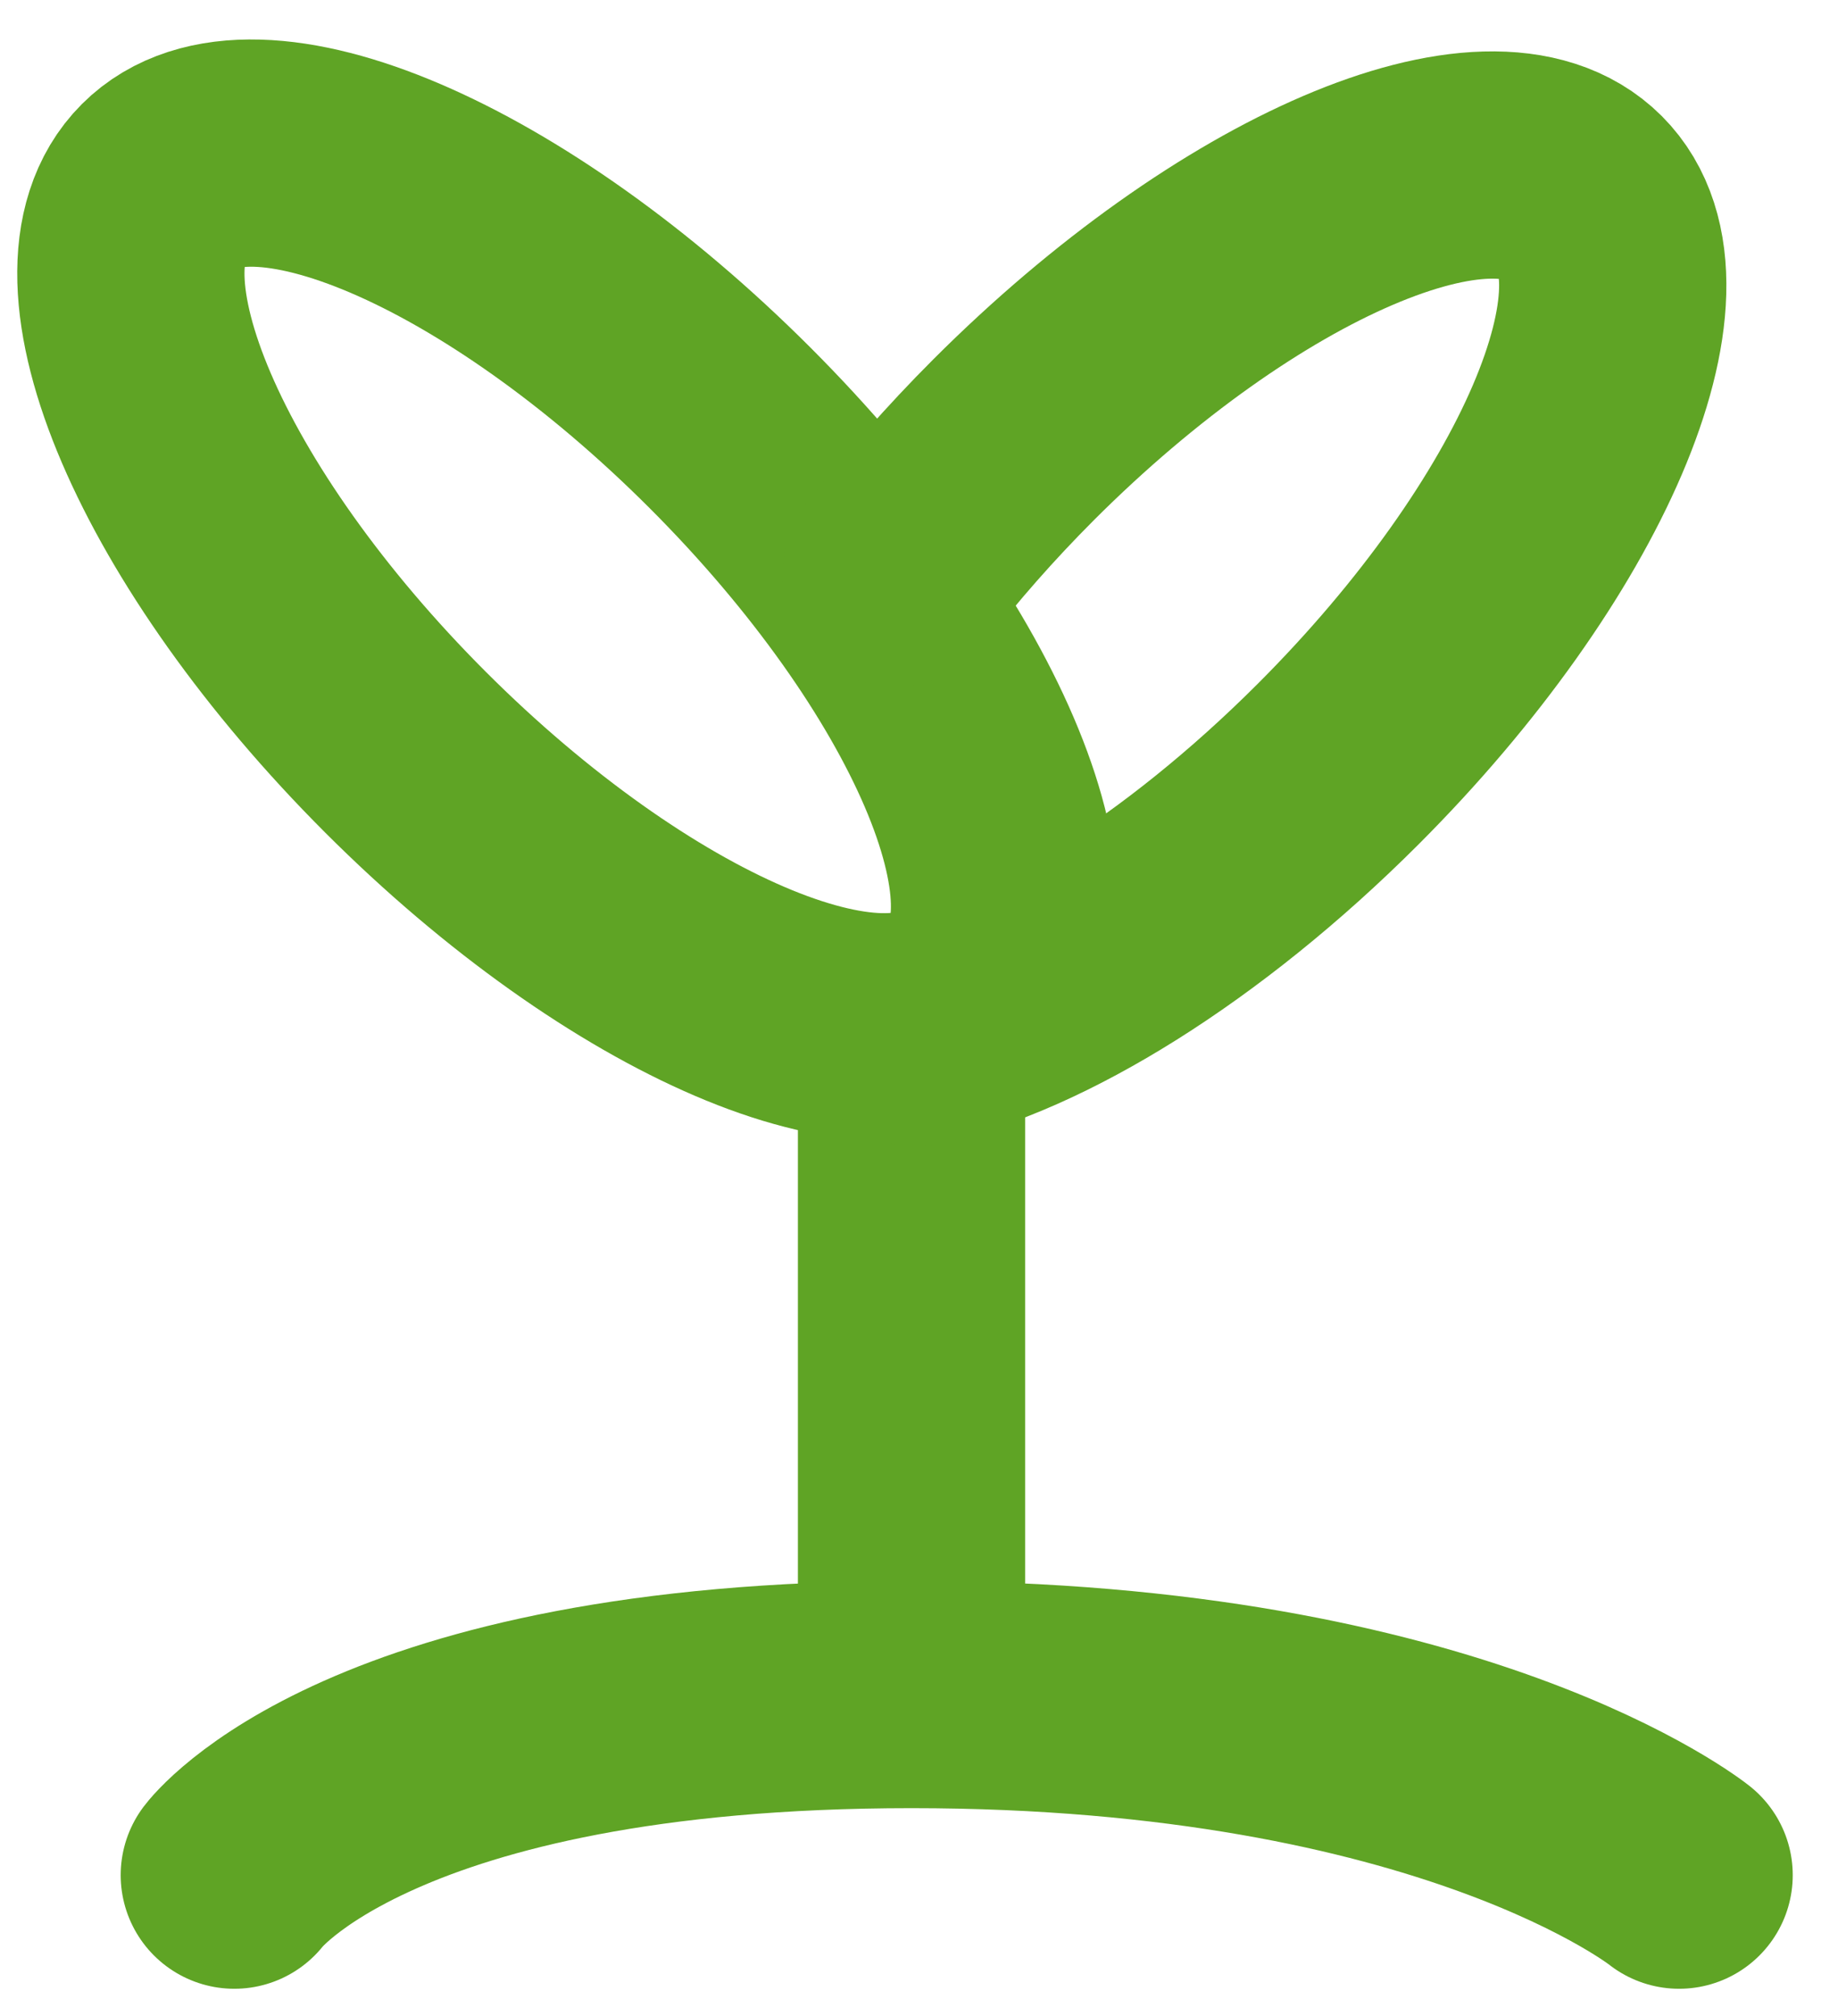
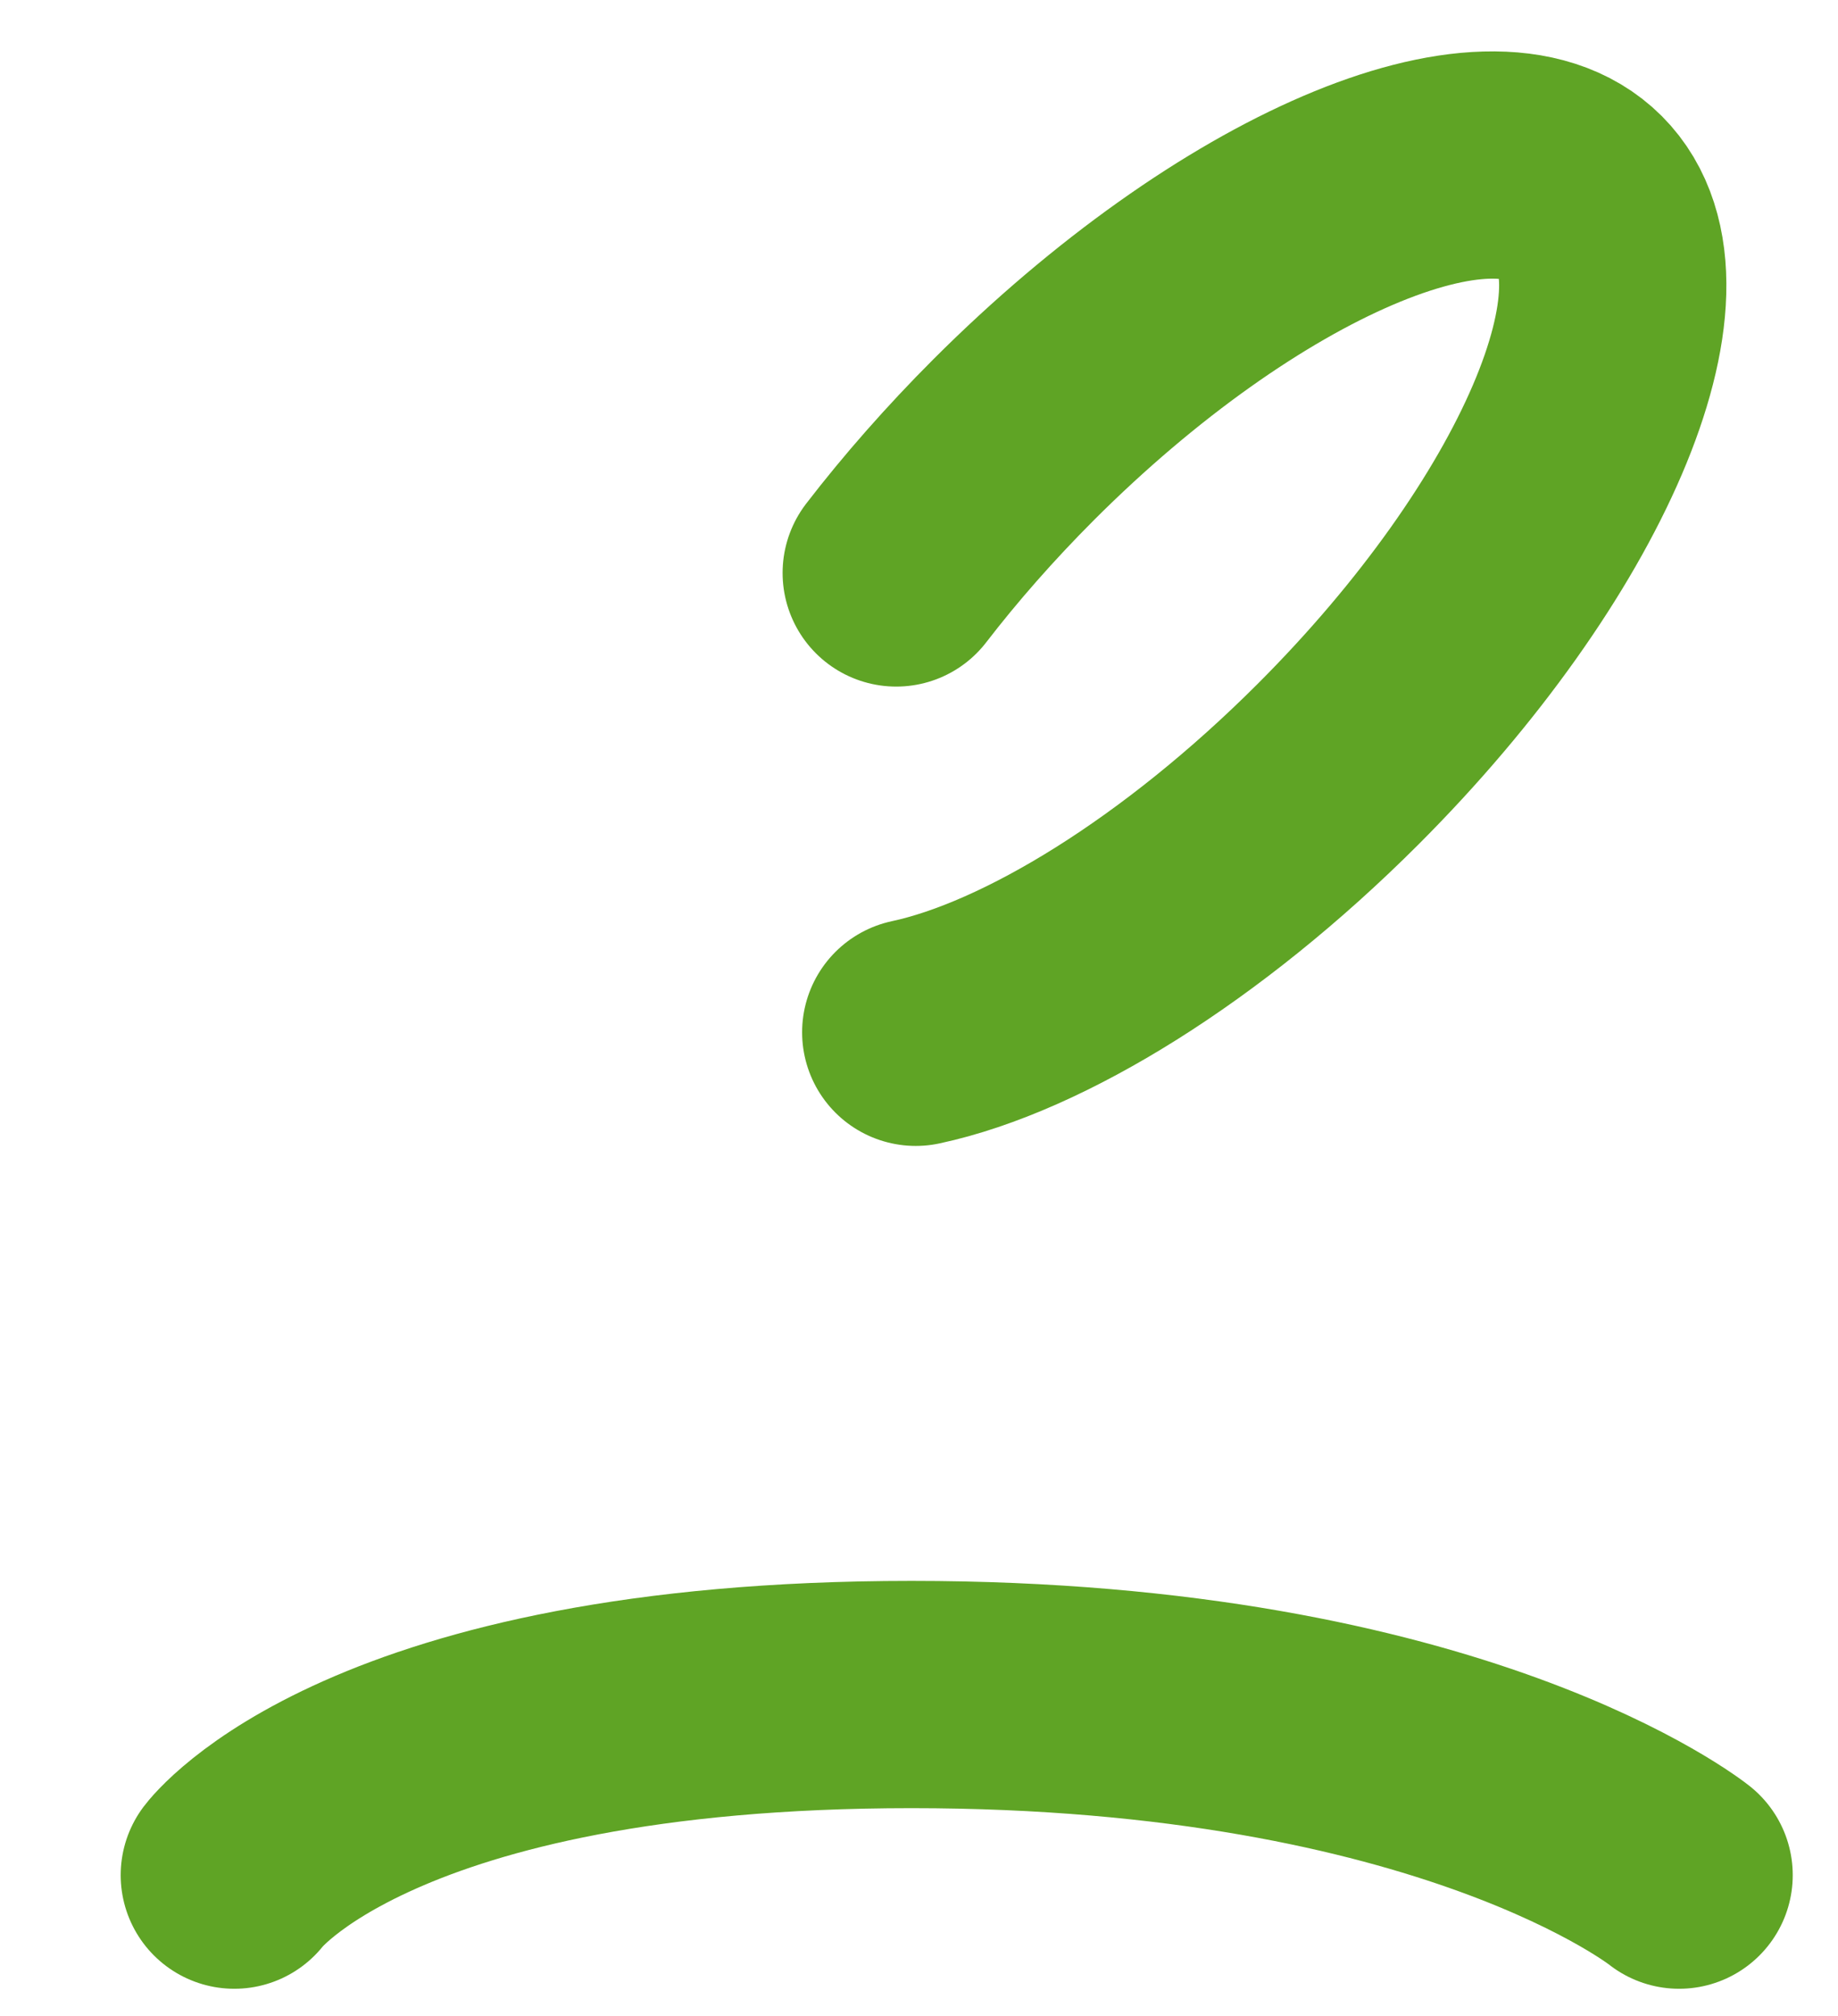
<svg xmlns="http://www.w3.org/2000/svg" width="31" height="34" viewBox="0 0 31 34" fill="none">
-   <path d="M15.374 27.818V18.68" stroke="#5FA425" stroke-width="3.833" stroke-linecap="round" />
  <path d="M3.952 31.625C3.952 31.625 6.236 28.579 15.374 28.579C24.512 28.579 28.32 31.625 28.32 31.625" stroke="#5FA425" stroke-width="3.833" stroke-linecap="round" />
-   <path d="M2.736 3.111C4.247 1.6 8.534 3.437 12.311 7.214C16.088 10.991 17.925 15.278 16.414 16.789C14.903 18.3 10.617 16.463 6.839 12.686C3.062 8.908 1.225 4.621 2.736 3.111Z" stroke="#5FA425" stroke-width="3.833" />
  <path d="M15.445 17.41C17.43 16.985 20.108 15.348 22.569 12.887C26.346 9.109 28.183 4.823 26.672 3.312C25.162 1.801 20.875 3.638 17.097 7.415C16.36 8.153 15.696 8.91 15.116 9.663" stroke="#5FA425" stroke-width="3.833" stroke-linecap="round" />
</svg>